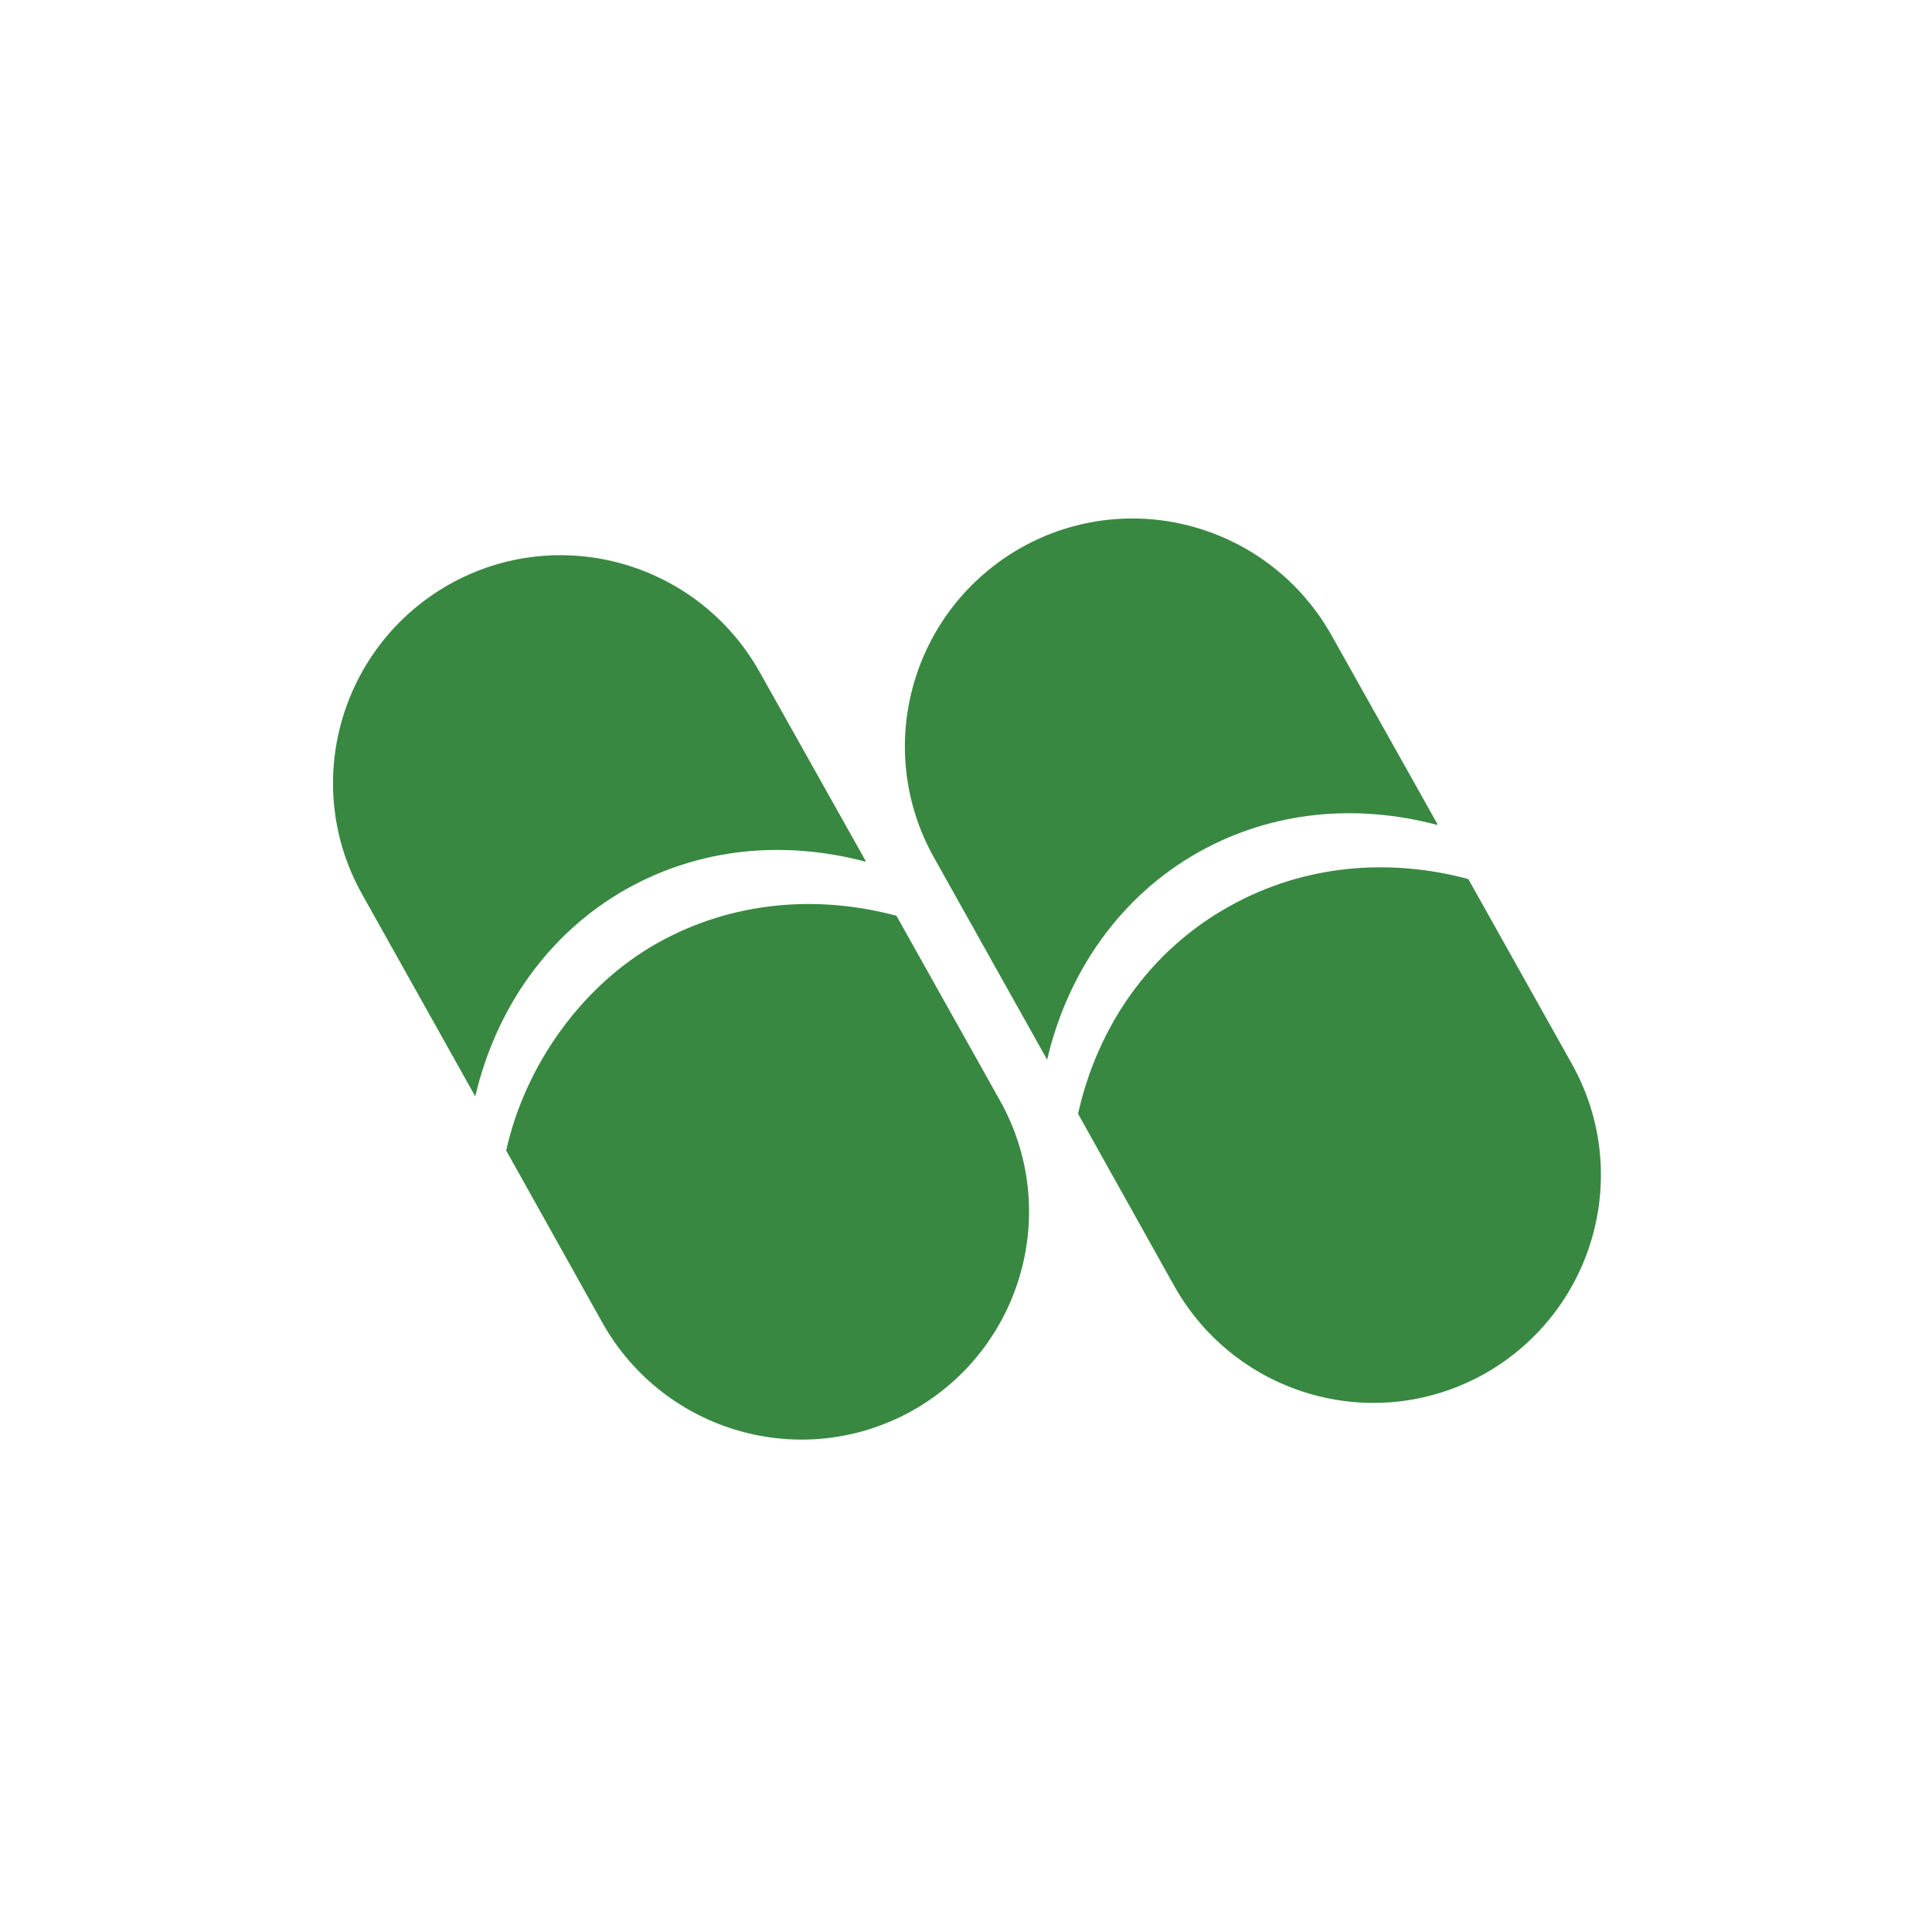
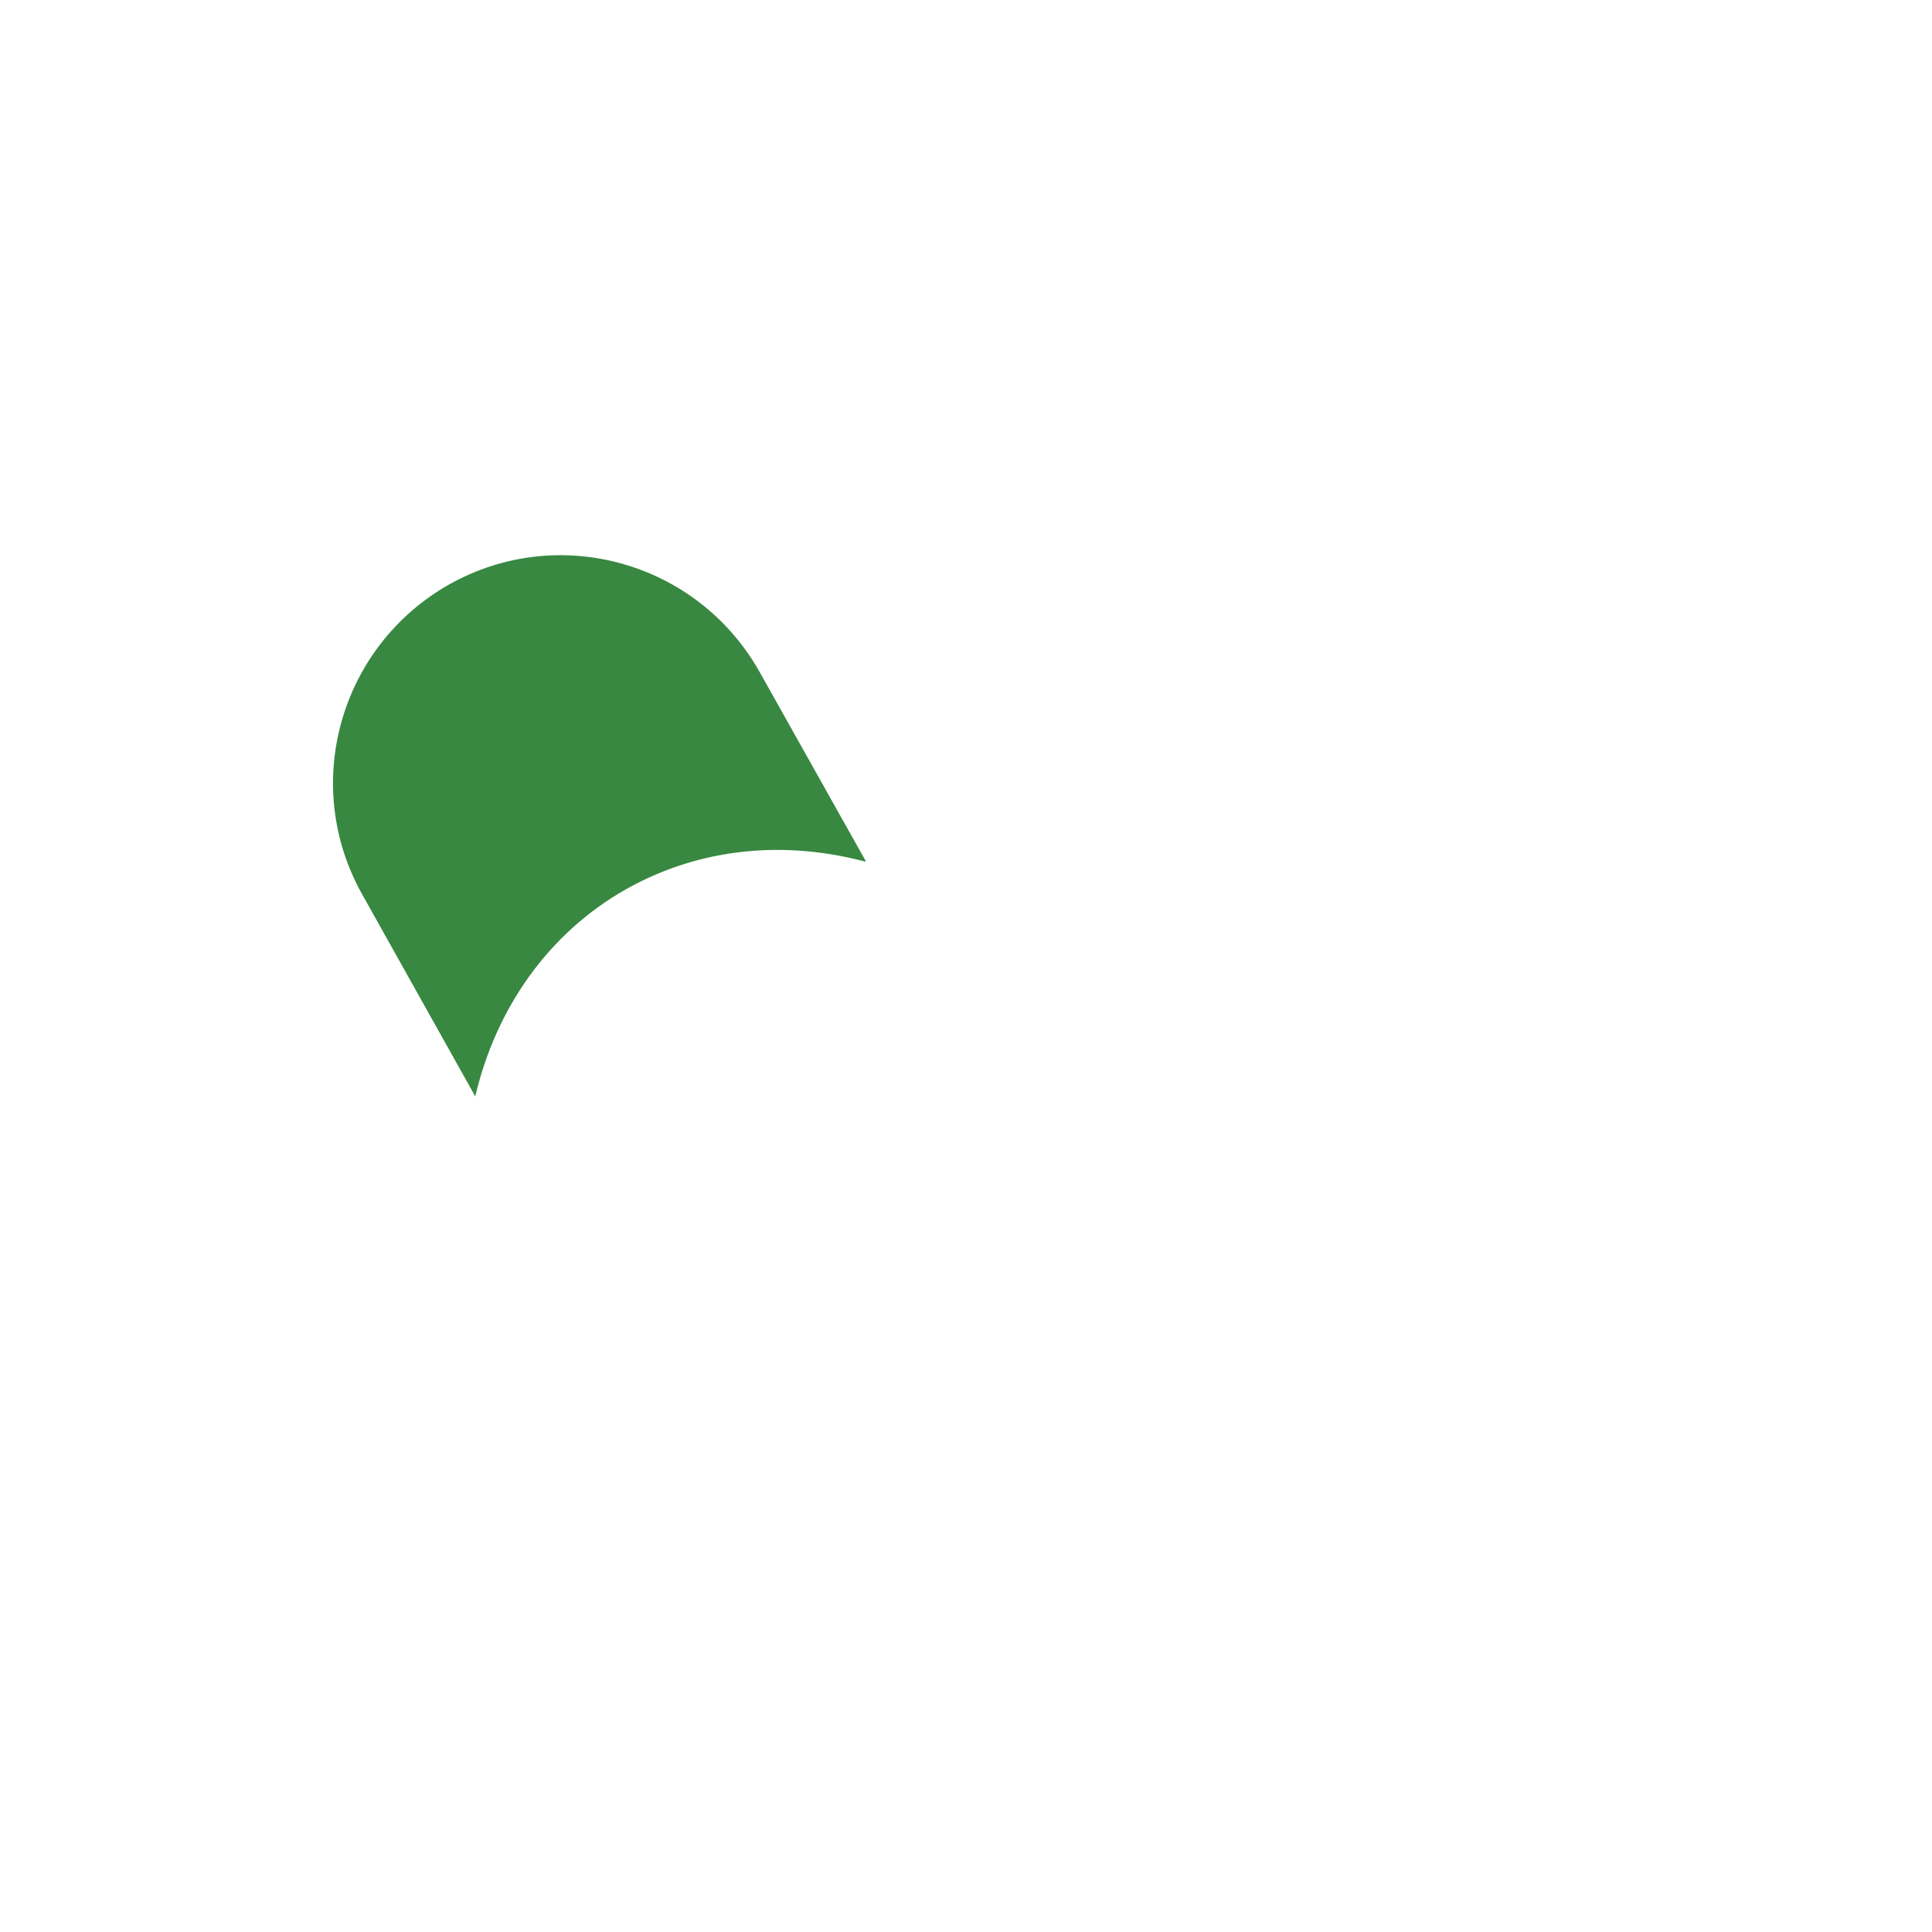
<svg xmlns="http://www.w3.org/2000/svg" id="Layer_1" data-name="Layer 1" version="1.1" viewBox="0 0 200 200">
  <defs>
    <style>
      .cls-1 {
        fill: #388841;
        stroke-width: 0px;
      }
    </style>
  </defs>
  <g>
    <path class="cls-1" d="M89.6,89.1l-11-19.6c-6.4-11.3-20.7-15.4-32.1-9-11.3,6.4-15.4,20.7-9,32.1l11.7,20.9c2.1-9,7.5-16.9,15.7-21.5,7.7-4.3,16.4-5,24.7-2.8Z" />
-     <path class="cls-1" d="M94.5,146c11.3-6.4,15.4-20.7,9-32.1l-10.7-19.1c-8.2-2.2-17-1.5-24.7,2.8s-13.7,12.5-15.7,21.5l10,17.9c6.4,11.3,20.7,15.4,32.1,9Z" />
  </g>
  <g>
-     <path class="cls-1" d="M148.8,85.3l-11-19.6c-6.4-11.3-20.7-15.4-32.1-9-11.3,6.4-15.4,20.7-9,32.1l11.7,20.9c2.1-9,7.5-16.9,15.7-21.5,7.7-4.3,16.4-5,24.7-2.8Z" />
-     <path class="cls-1" d="M153.7,142.2c11.3-6.4,15.4-20.7,9-32.1l-10.7-19.1c-8.2-2.2-17-1.5-24.7,2.8-8.3,4.6-13.7,12.5-15.7,21.5l10,17.9c6.4,11.3,20.7,15.4,32.1,9Z" />
-   </g>
+     </g>
</svg>